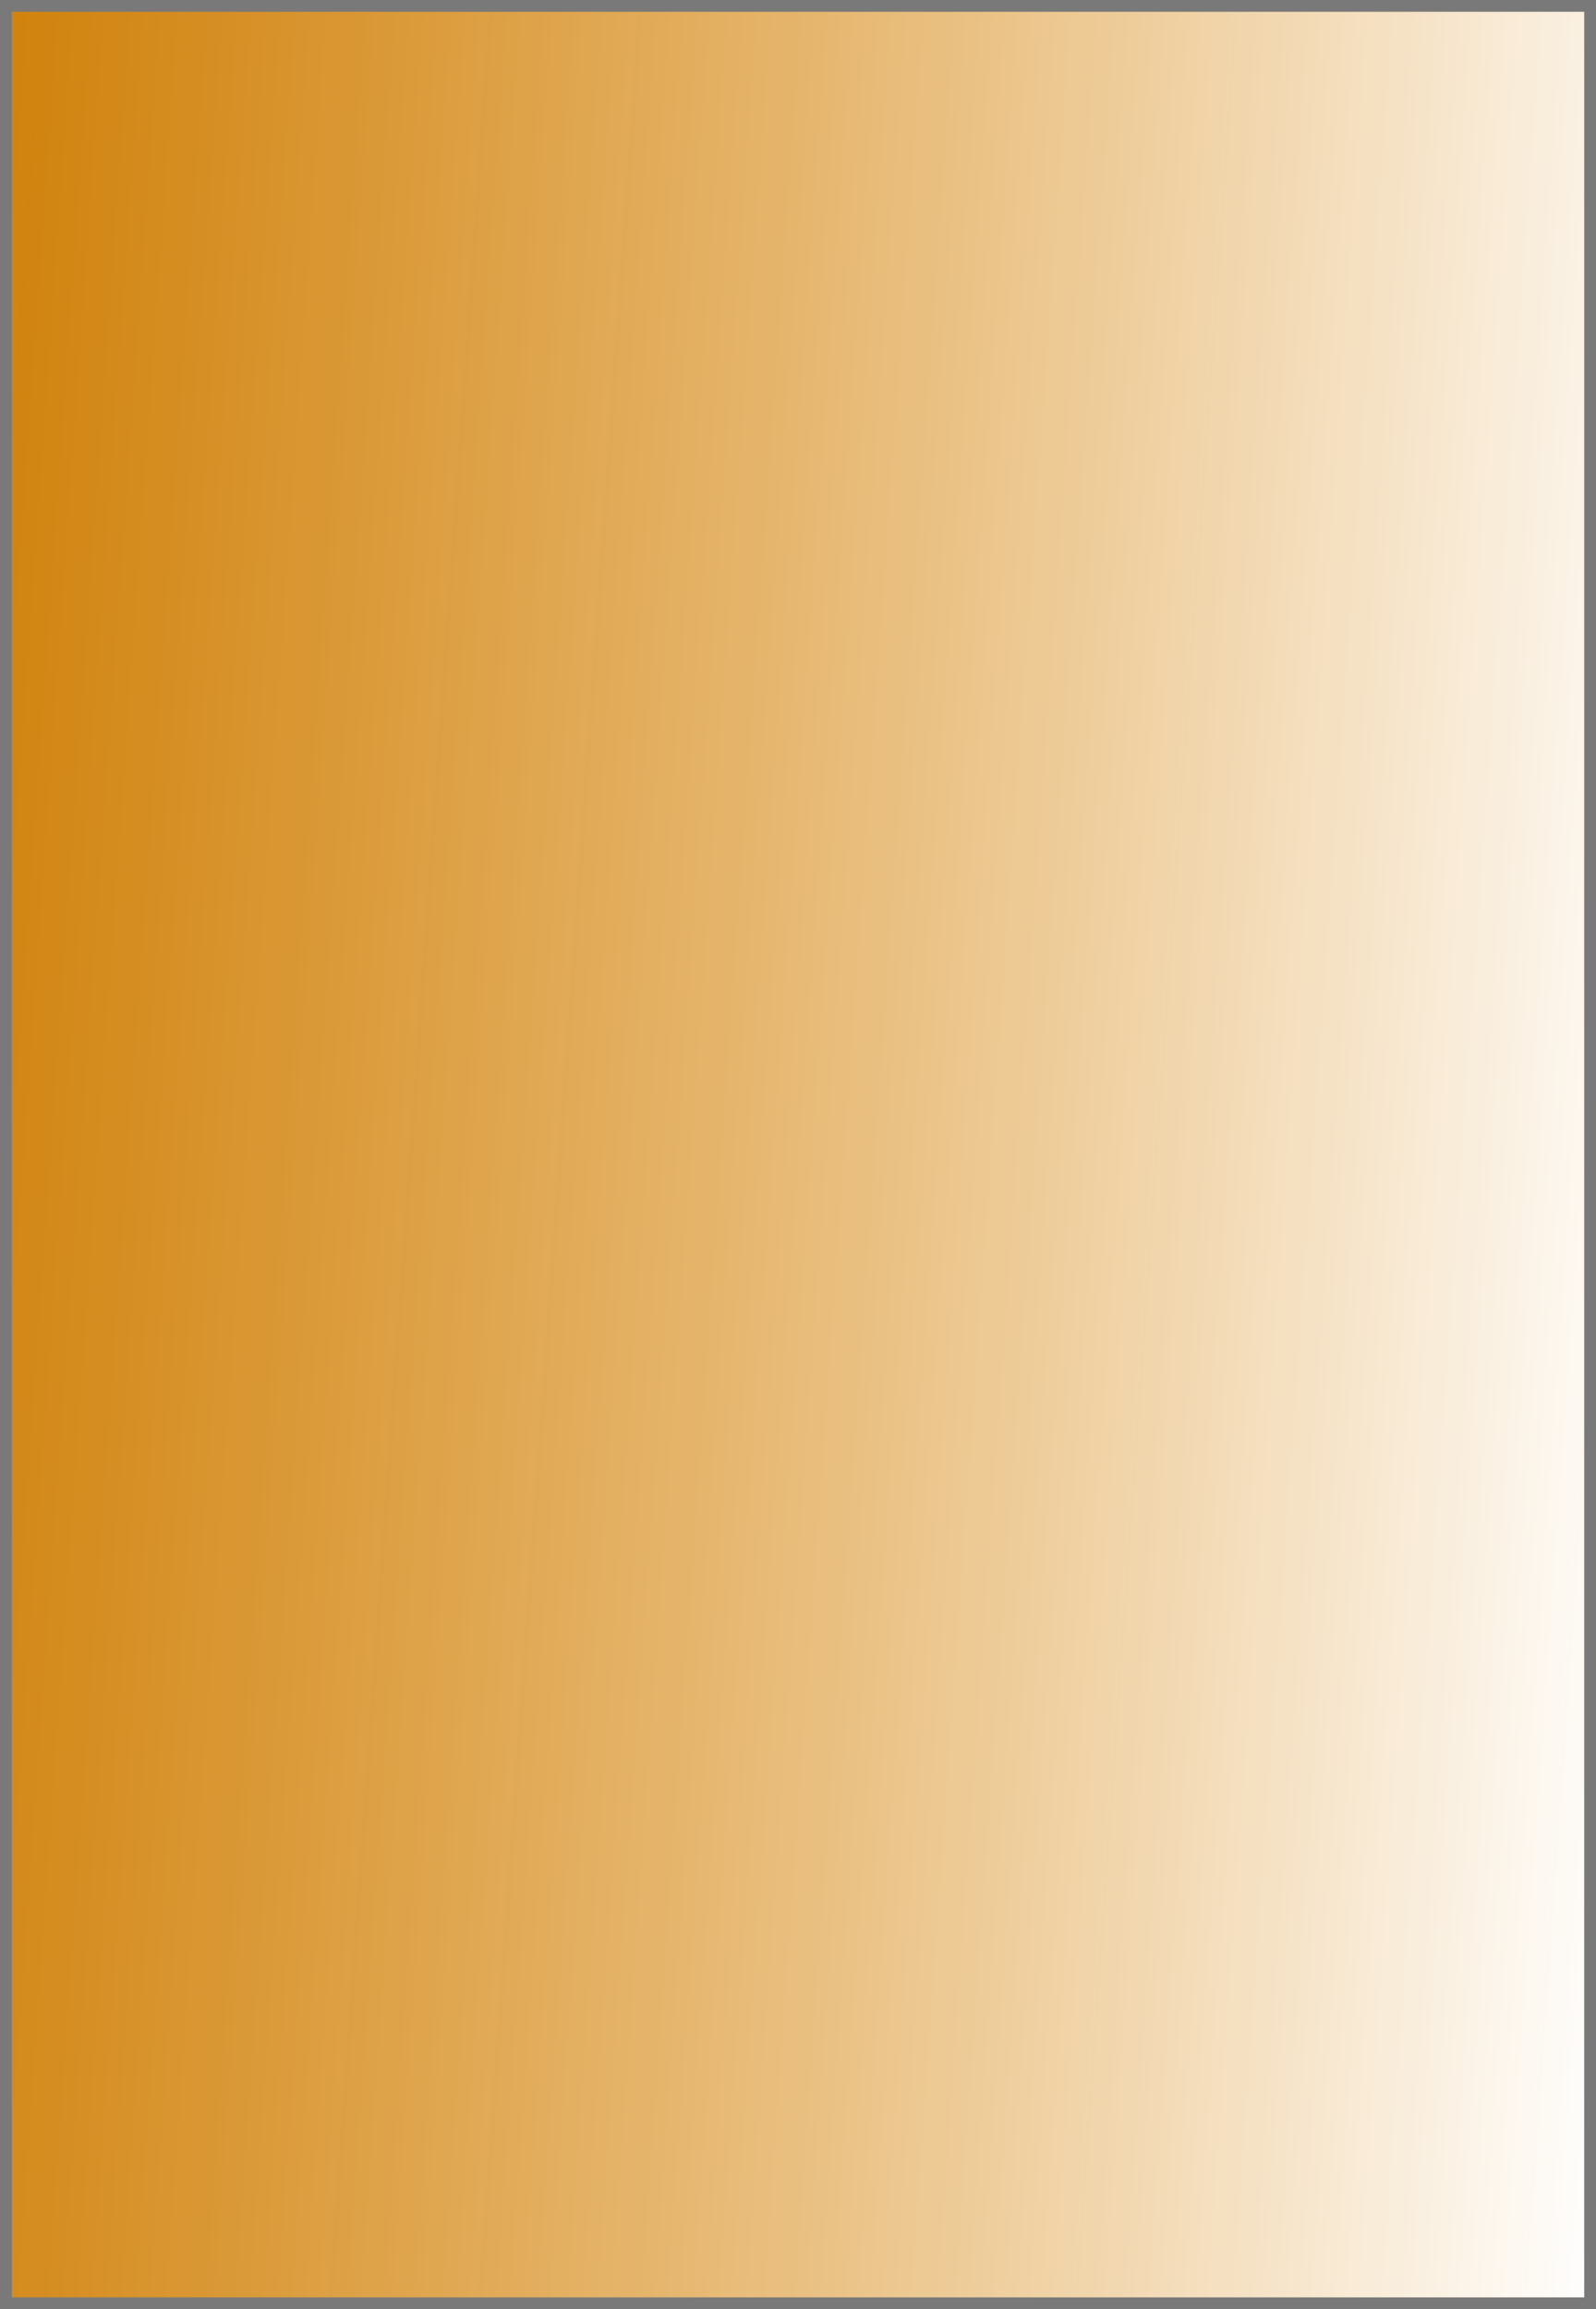
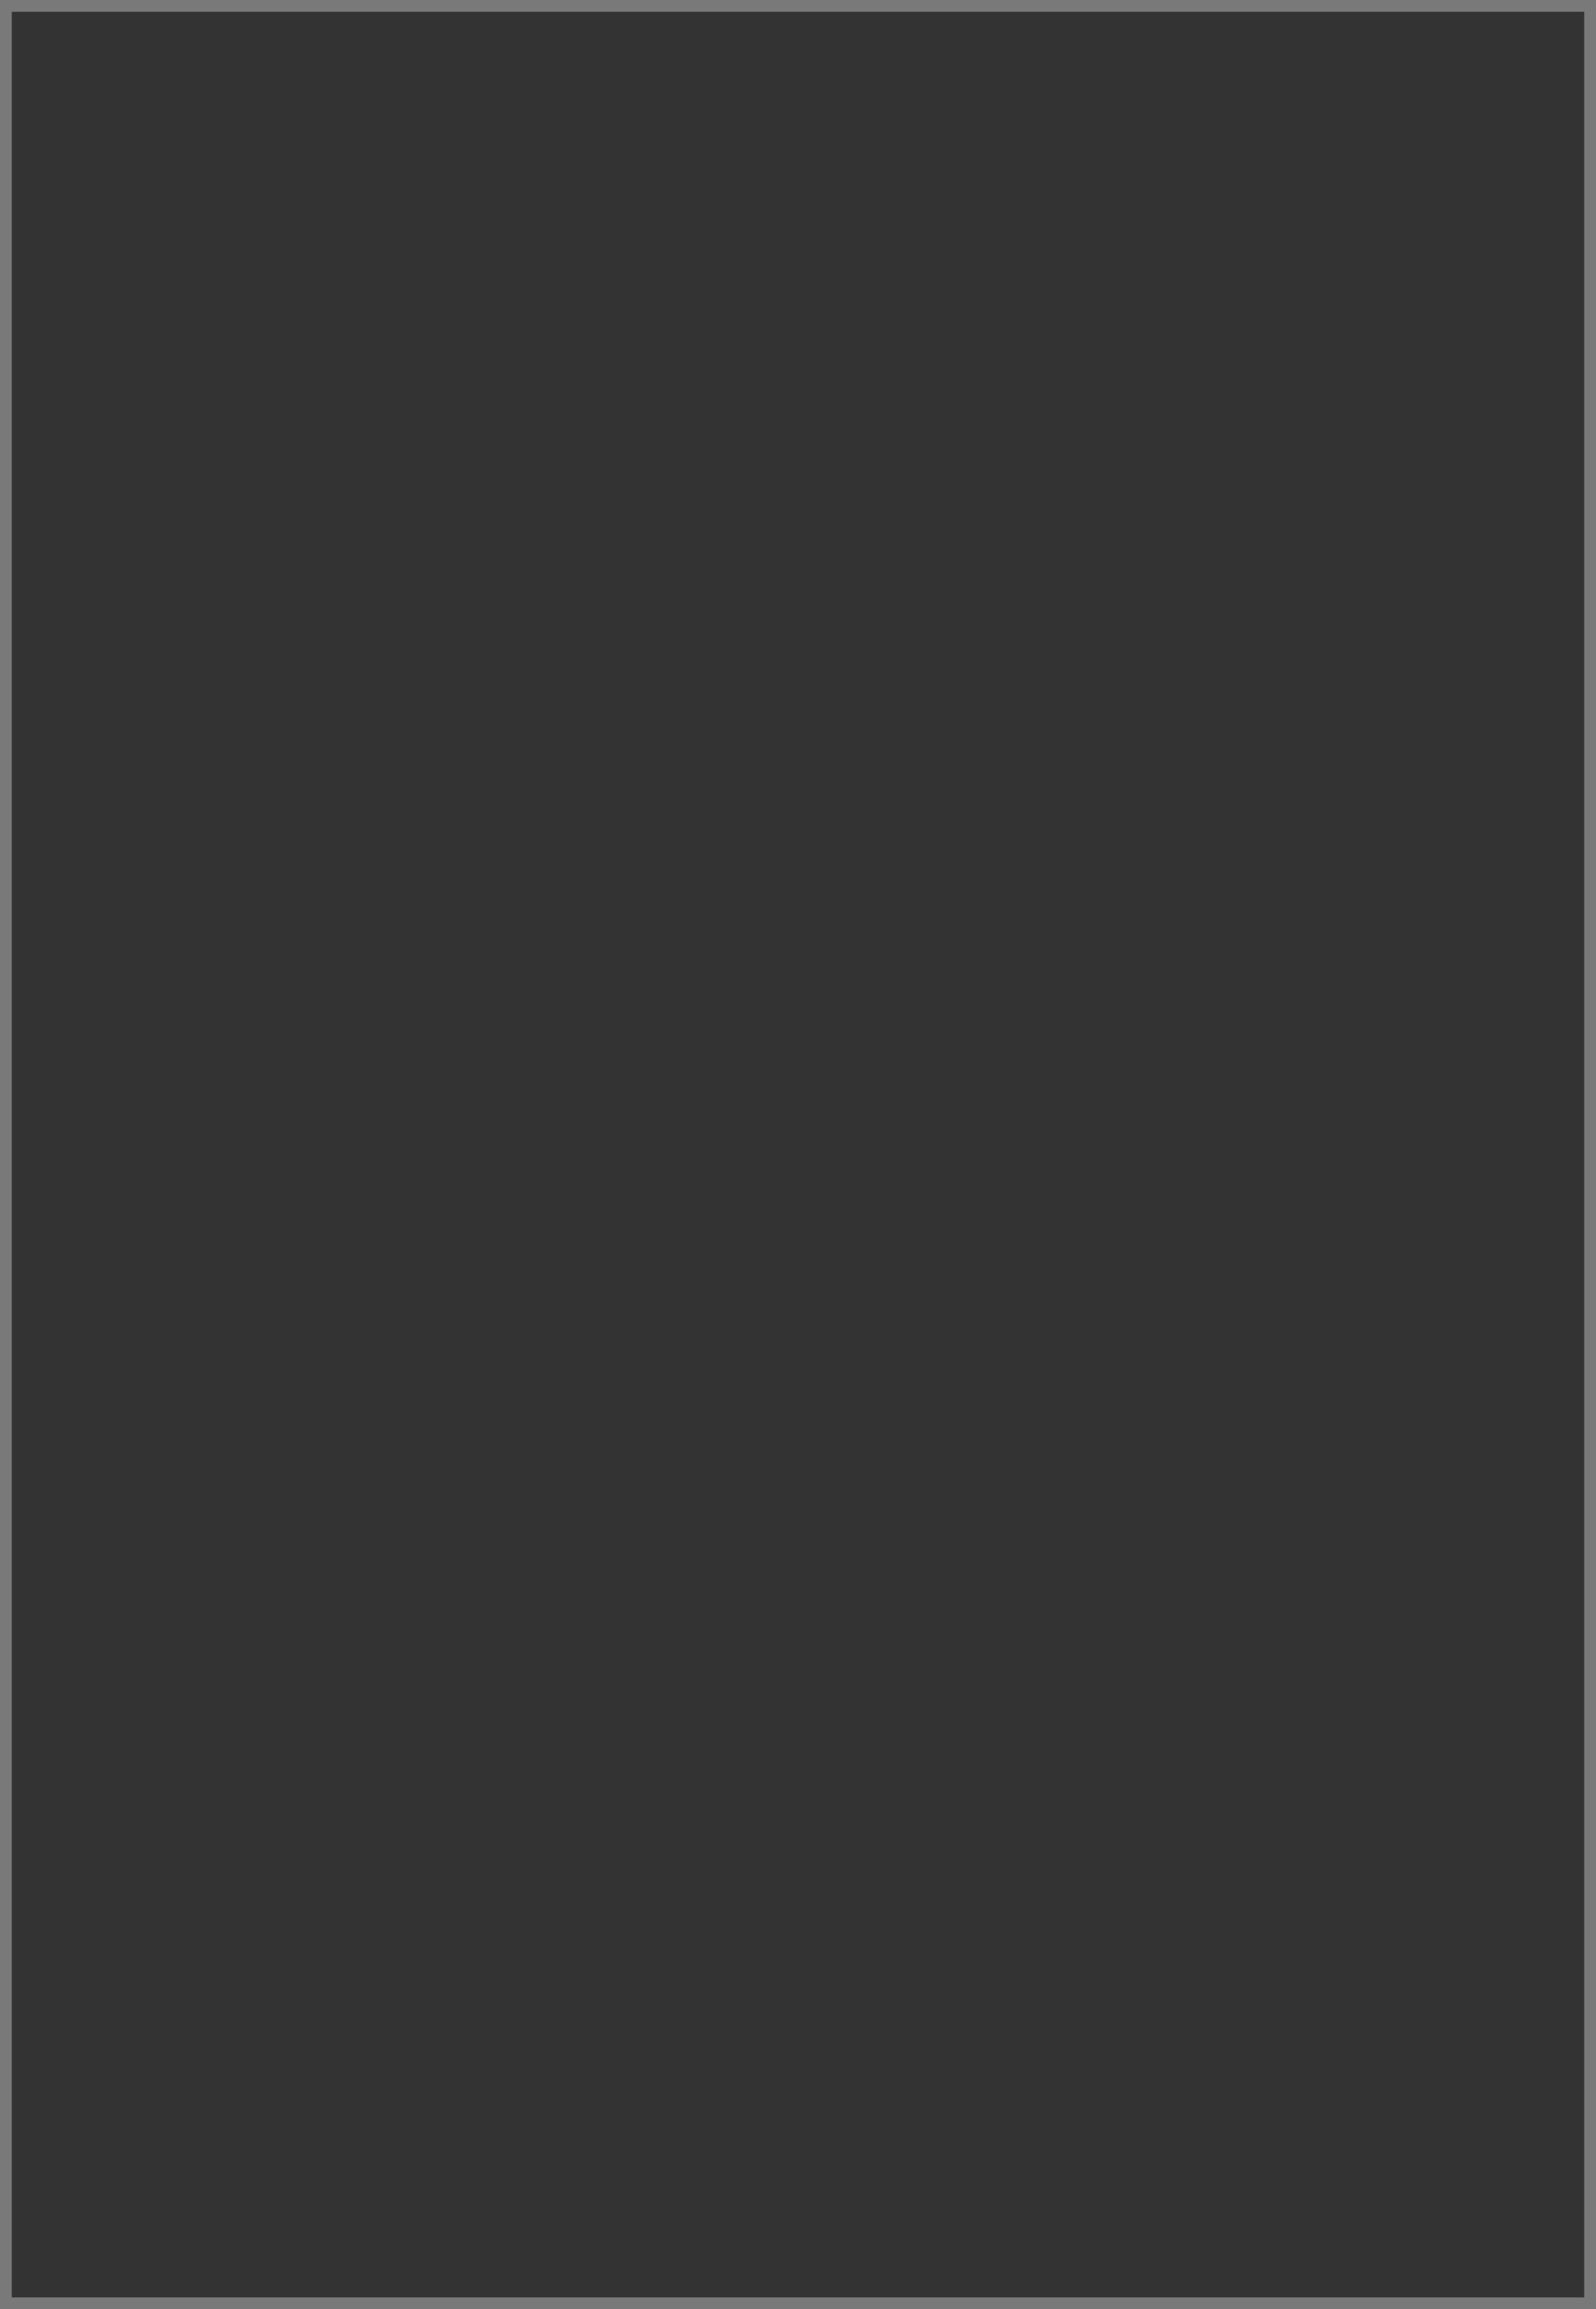
<svg xmlns="http://www.w3.org/2000/svg" version="1.1" width="271px" height="392px">
  <rect width="100%" height="100%" fill="#333333" stroke="none" />
  <defs>
    <linearGradient gradientUnits="userSpaceOnUse" x1="317.02" y1="1316.617" x2="613.98" y2="1337.383" id="LinearGradient40">
      <stop id="Stop41" stop-color="#ff9900" stop-opacity="0.769" offset="0" />
      <stop id="Stop42" stop-color="#ffffff" offset="1" />
    </linearGradient>
  </defs>
  <g transform="matrix(1 0 0 1 -330 -1131 )">
-     <path d="M 331.5 1132.5  L 599.5 1132.5  L 599.5 1521.5  L 331.5 1521.5  L 331.5 1132.5  Z " fill-rule="nonzero" fill="url(#LinearGradient40)" stroke="none" />
    <path d="M 331 1132  L 600 1132  L 600 1522  L 331 1522  L 331 1132  Z " stroke-width="2" stroke="#797979" fill="none" />
  </g>
</svg>